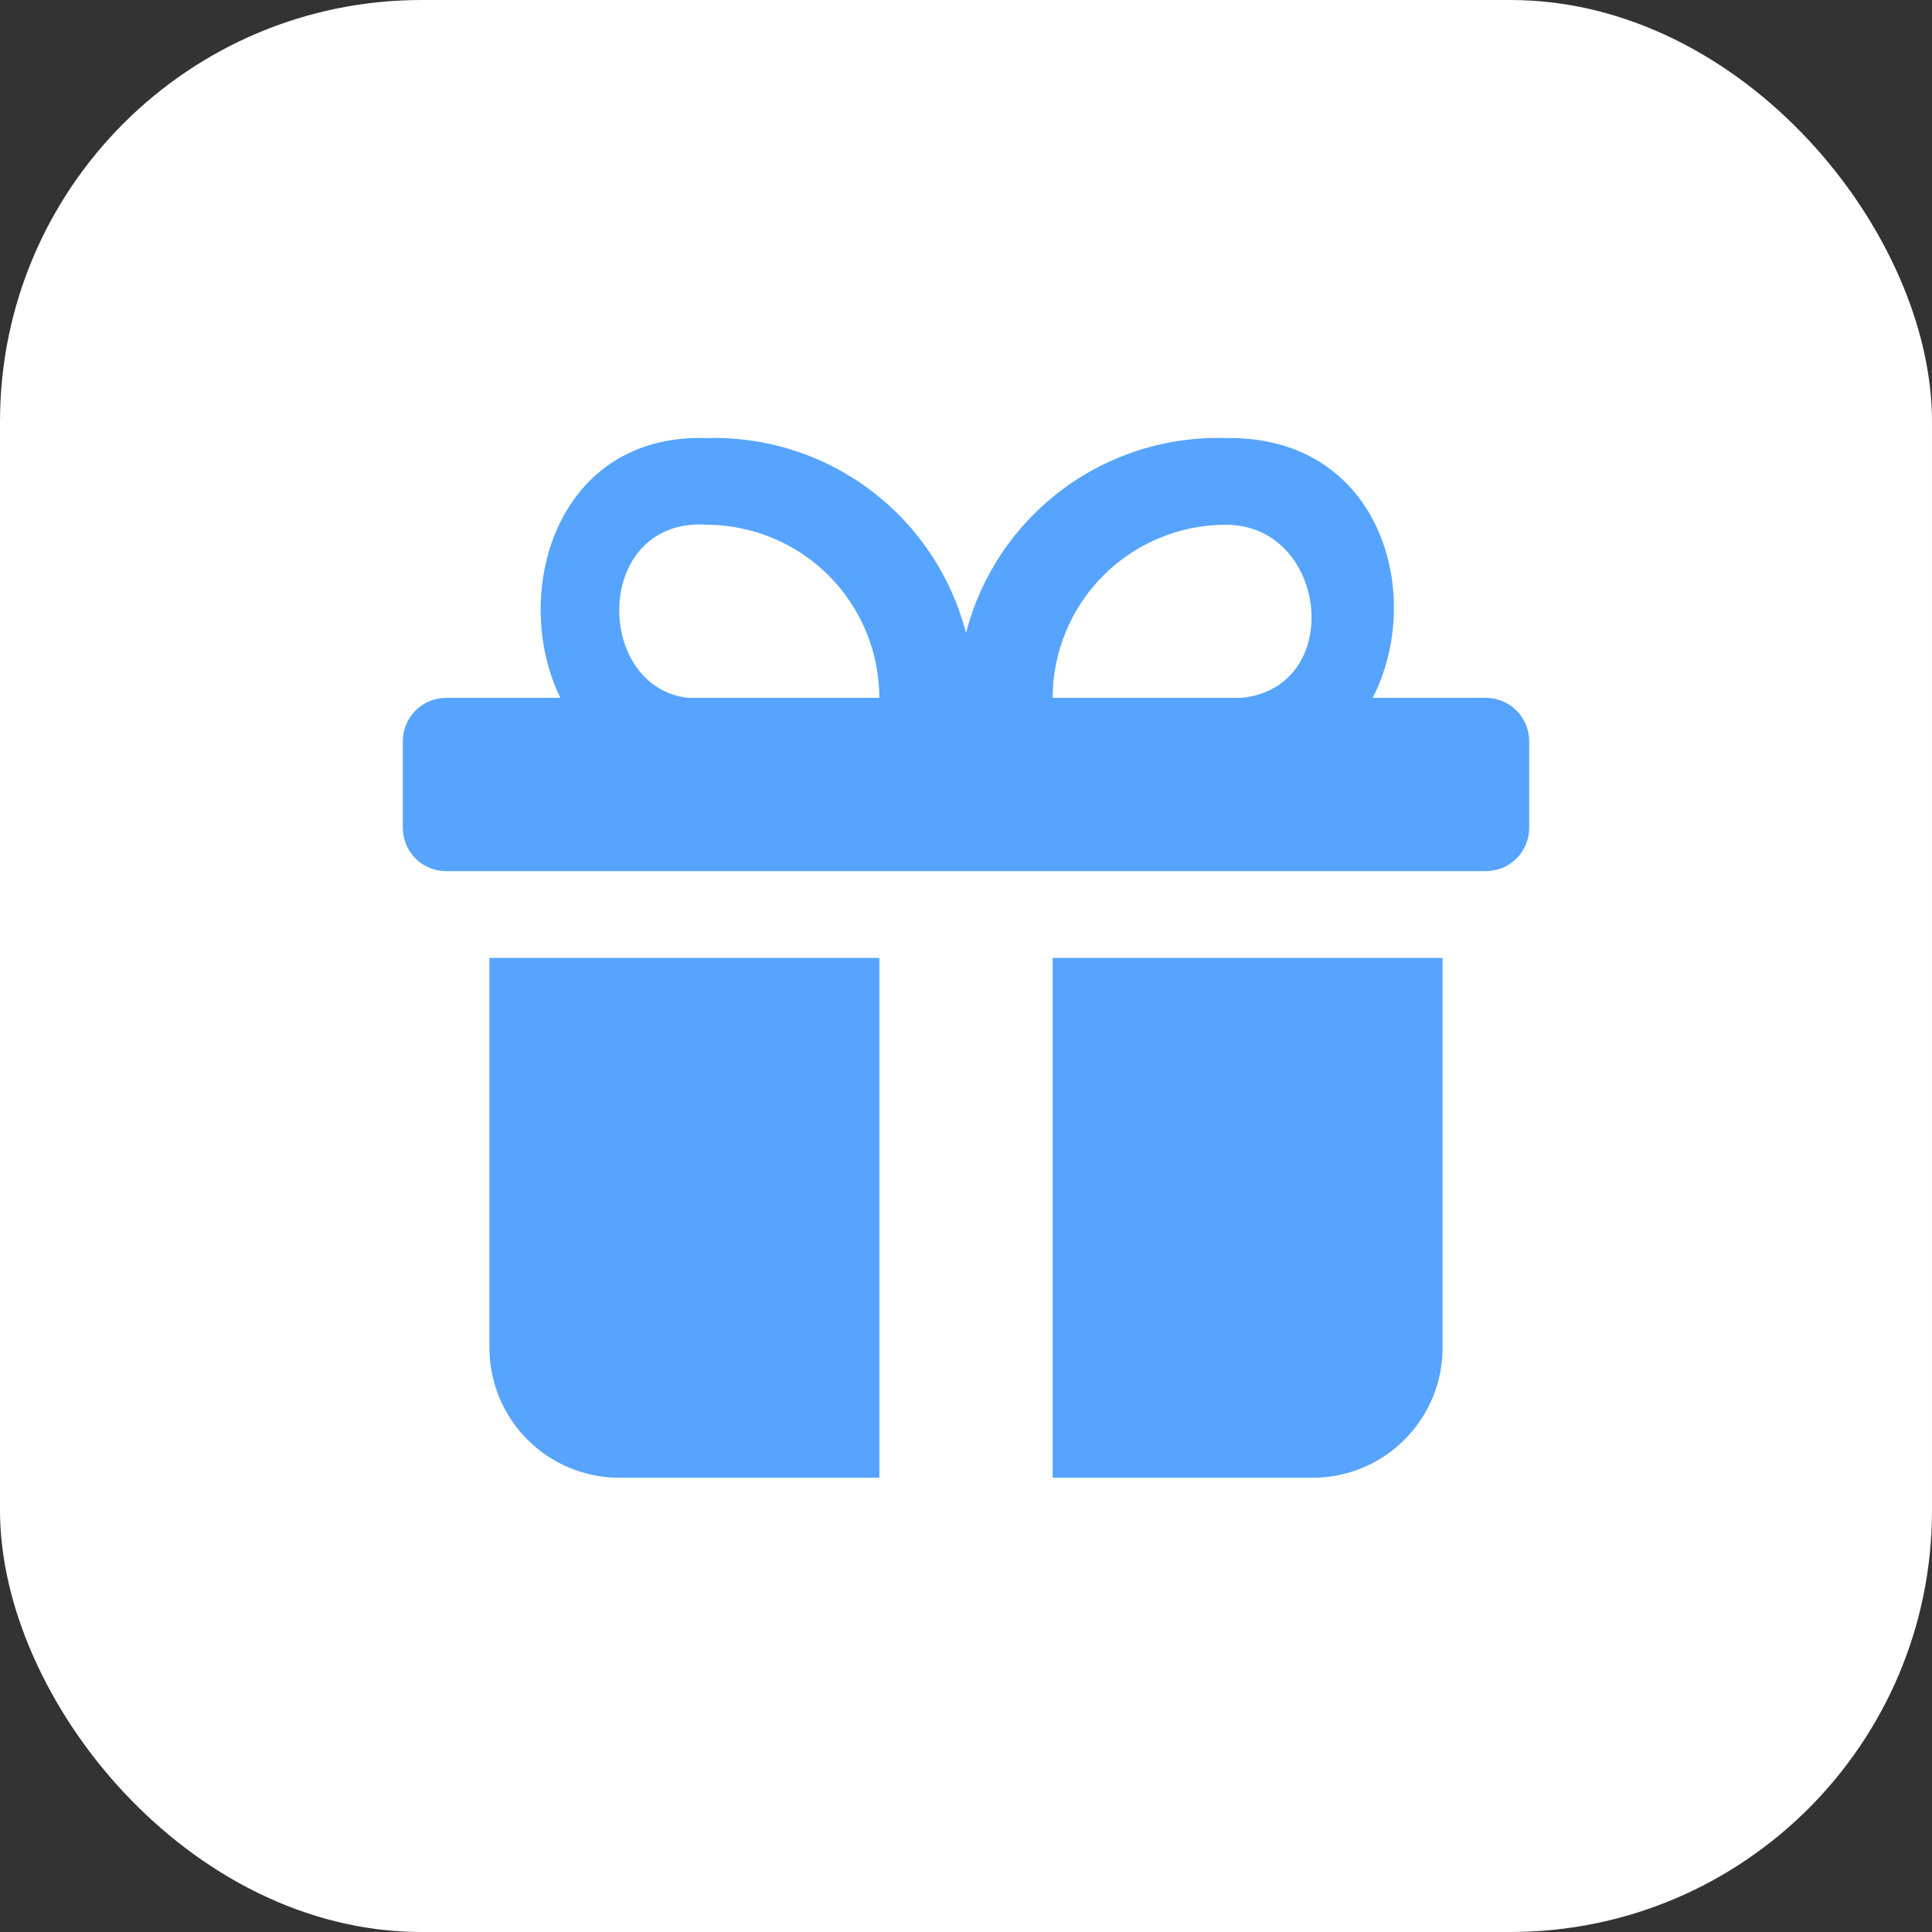
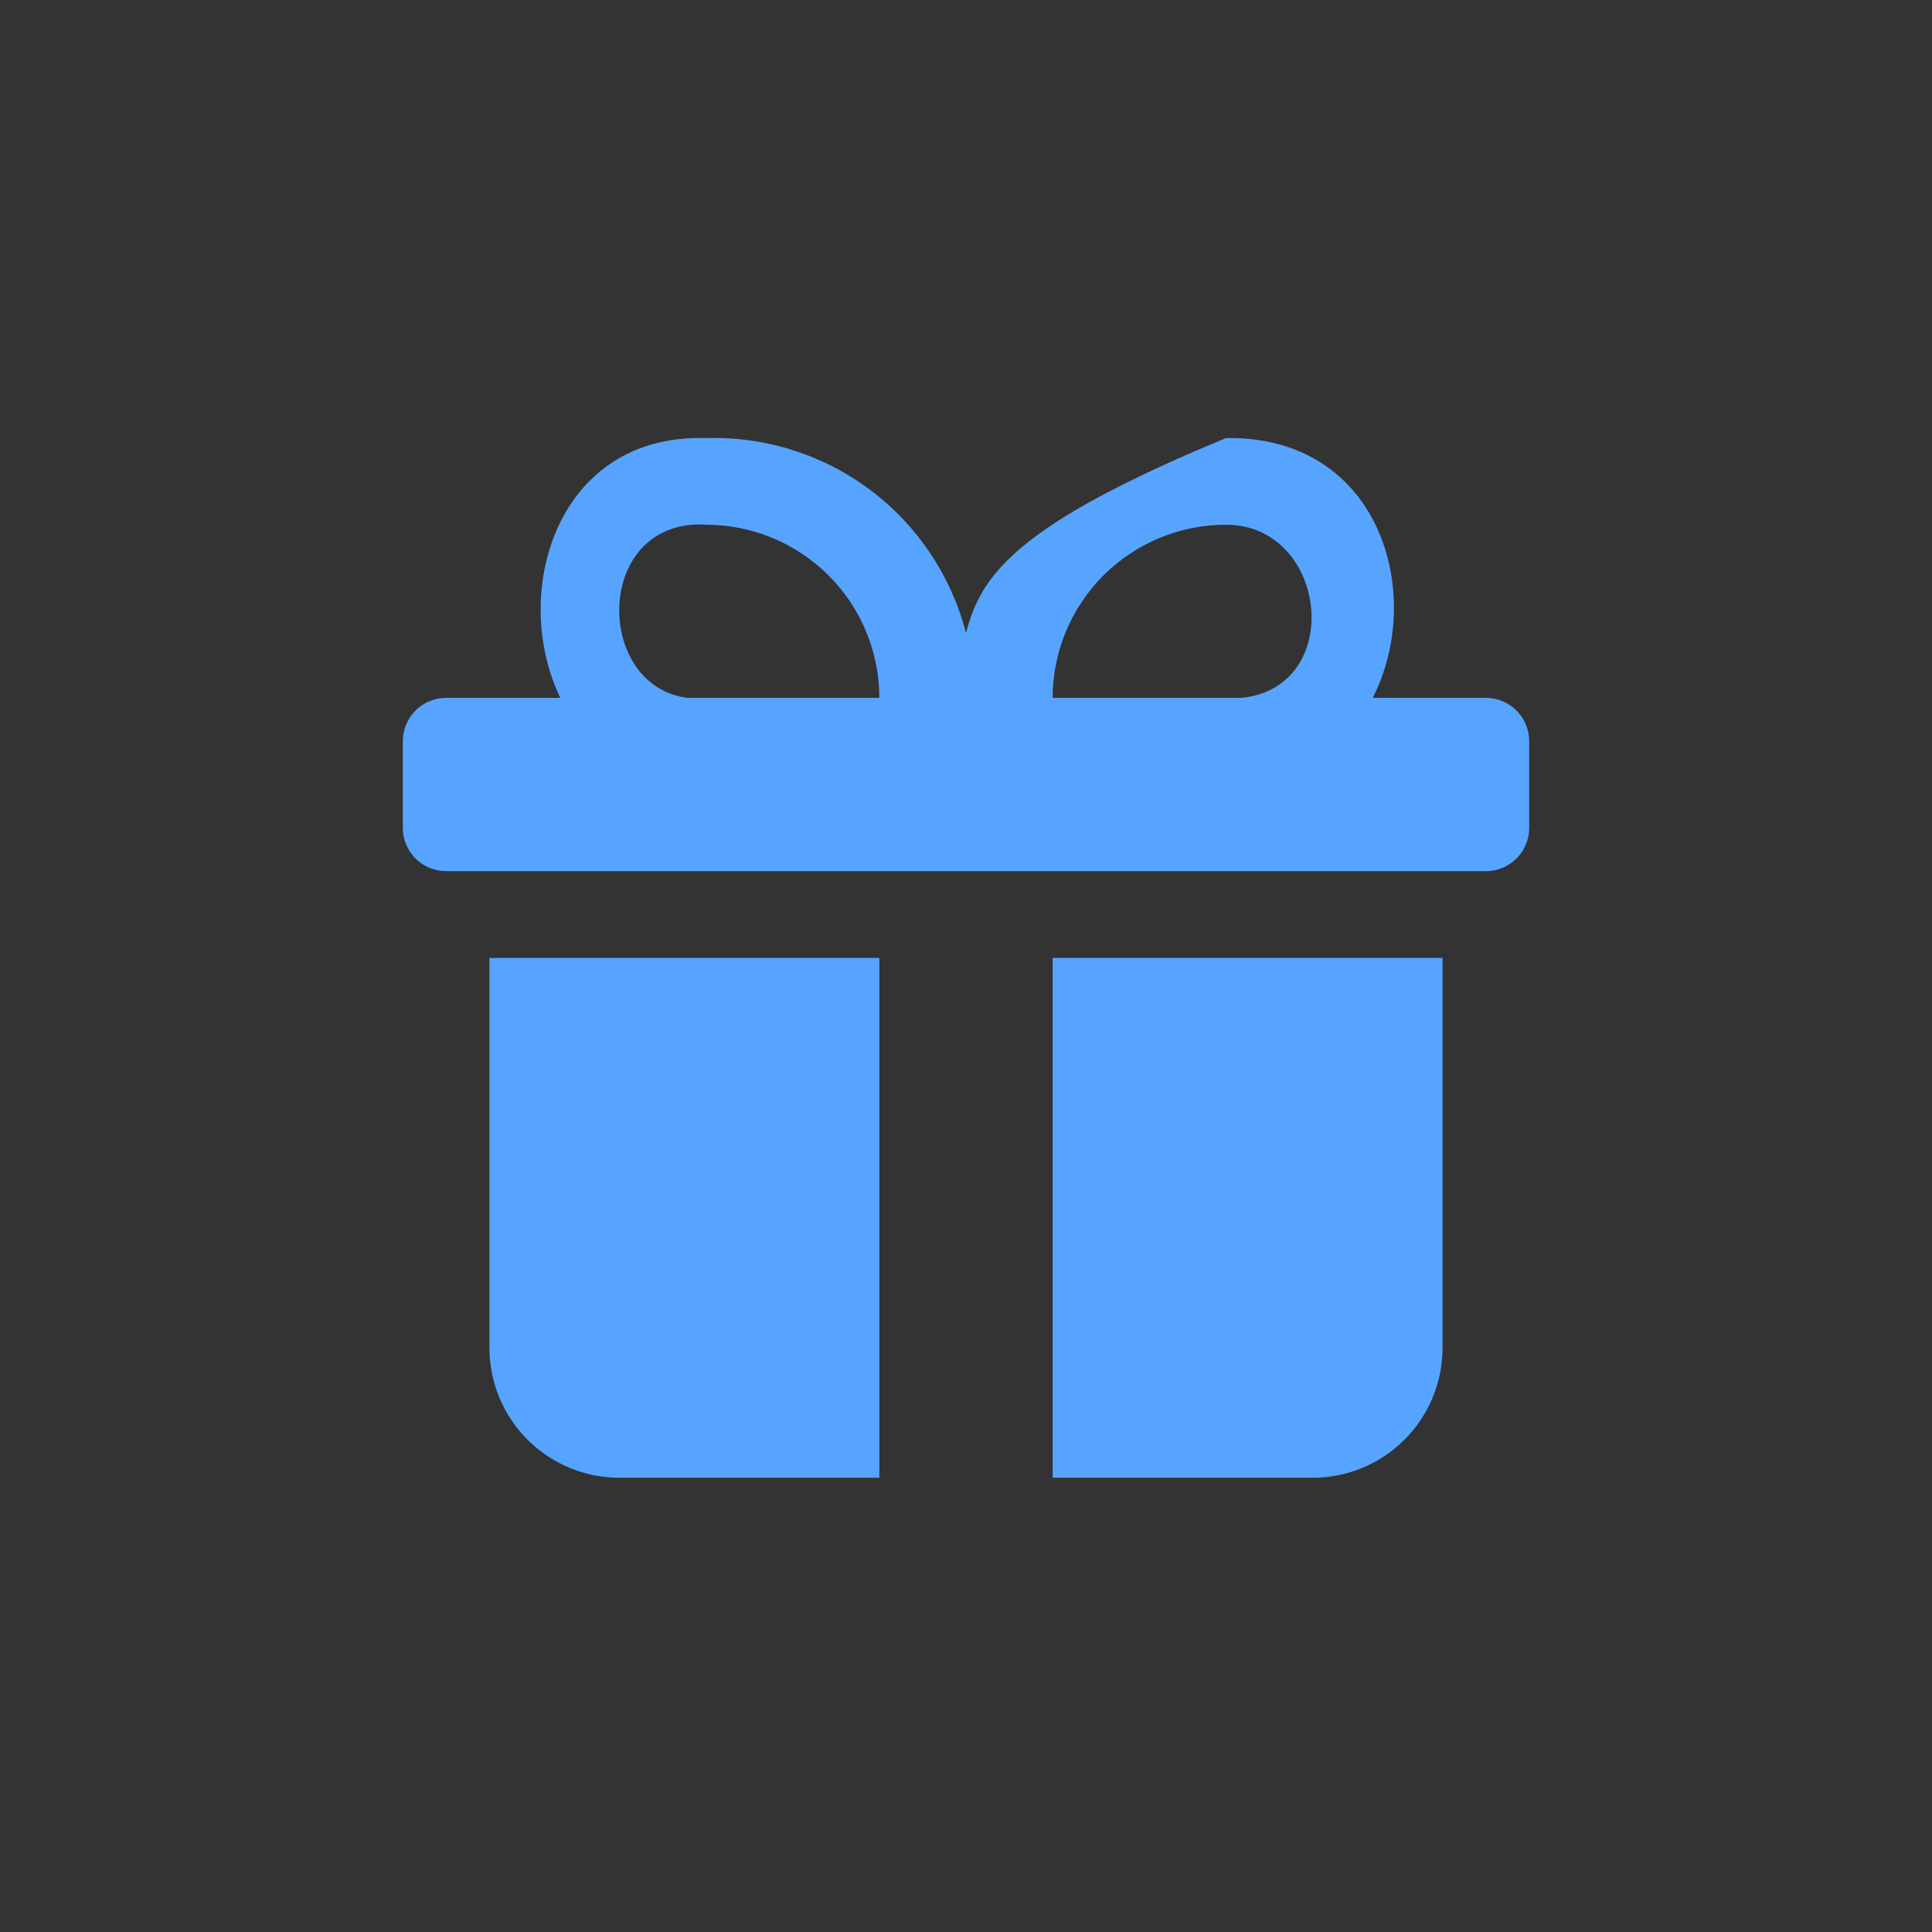
<svg xmlns="http://www.w3.org/2000/svg" width="55" height="55" viewBox="0 0 55 55" fill="none">
  <rect x="0" y="0" width="55" height="55" fill="#333333" stroke="none" />
-   <rect width="55" height="55" rx="12" fill="white" />
-   <path d="M34.9 12.472C33.219 12.418 31.571 12.939 30.226 13.948C28.881 14.957 27.919 16.393 27.5 18.021C27.08 16.393 26.119 14.957 24.774 13.948C23.429 12.939 21.78 12.418 20.1 12.472C15.828 12.336 14.513 16.899 15.951 19.866H12.7C12.373 19.866 12.059 19.997 11.828 20.228C11.597 20.459 11.467 20.773 11.467 21.1V23.567C11.467 23.894 11.597 24.207 11.828 24.439C12.059 24.67 12.373 24.8 12.7 24.8H42.3C42.627 24.8 42.941 24.67 43.172 24.439C43.403 24.207 43.533 23.894 43.533 23.567V21.1C43.533 20.773 43.403 20.459 43.172 20.228C42.941 19.997 42.627 19.866 42.3 19.866H39.078C40.573 16.944 39.32 12.469 34.999 12.469L34.9 12.472ZM35.351 19.866H29.967C29.968 18.559 30.488 17.305 31.413 16.381C32.338 15.457 33.592 14.938 34.9 14.938C37.798 14.938 38.311 19.556 35.351 19.866ZM25.033 19.866H19.587C17.034 19.578 16.883 15.195 19.686 14.938C19.823 14.927 19.962 14.927 20.1 14.938C21.407 14.938 22.662 15.457 23.587 16.381C24.512 17.305 25.032 18.559 25.033 19.866ZM13.933 27.269V38.369C13.933 39.35 14.323 40.291 15.017 40.985C15.711 41.679 16.652 42.069 17.633 42.069H25.033V27.269H13.933ZM29.967 27.269V42.069H37.367C38.348 42.069 39.289 41.679 39.983 40.985C40.677 40.291 41.067 39.35 41.067 38.369V27.269H29.967Z" fill="#56A4FF" />
+   <path d="M34.9 12.472C28.881 14.957 27.919 16.393 27.5 18.021C27.08 16.393 26.119 14.957 24.774 13.948C23.429 12.939 21.78 12.418 20.1 12.472C15.828 12.336 14.513 16.899 15.951 19.866H12.7C12.373 19.866 12.059 19.997 11.828 20.228C11.597 20.459 11.467 20.773 11.467 21.1V23.567C11.467 23.894 11.597 24.207 11.828 24.439C12.059 24.67 12.373 24.8 12.7 24.8H42.3C42.627 24.8 42.941 24.67 43.172 24.439C43.403 24.207 43.533 23.894 43.533 23.567V21.1C43.533 20.773 43.403 20.459 43.172 20.228C42.941 19.997 42.627 19.866 42.3 19.866H39.078C40.573 16.944 39.32 12.469 34.999 12.469L34.9 12.472ZM35.351 19.866H29.967C29.968 18.559 30.488 17.305 31.413 16.381C32.338 15.457 33.592 14.938 34.9 14.938C37.798 14.938 38.311 19.556 35.351 19.866ZM25.033 19.866H19.587C17.034 19.578 16.883 15.195 19.686 14.938C19.823 14.927 19.962 14.927 20.1 14.938C21.407 14.938 22.662 15.457 23.587 16.381C24.512 17.305 25.032 18.559 25.033 19.866ZM13.933 27.269V38.369C13.933 39.35 14.323 40.291 15.017 40.985C15.711 41.679 16.652 42.069 17.633 42.069H25.033V27.269H13.933ZM29.967 27.269V42.069H37.367C38.348 42.069 39.289 41.679 39.983 40.985C40.677 40.291 41.067 39.35 41.067 38.369V27.269H29.967Z" fill="#56A4FF" />
</svg>